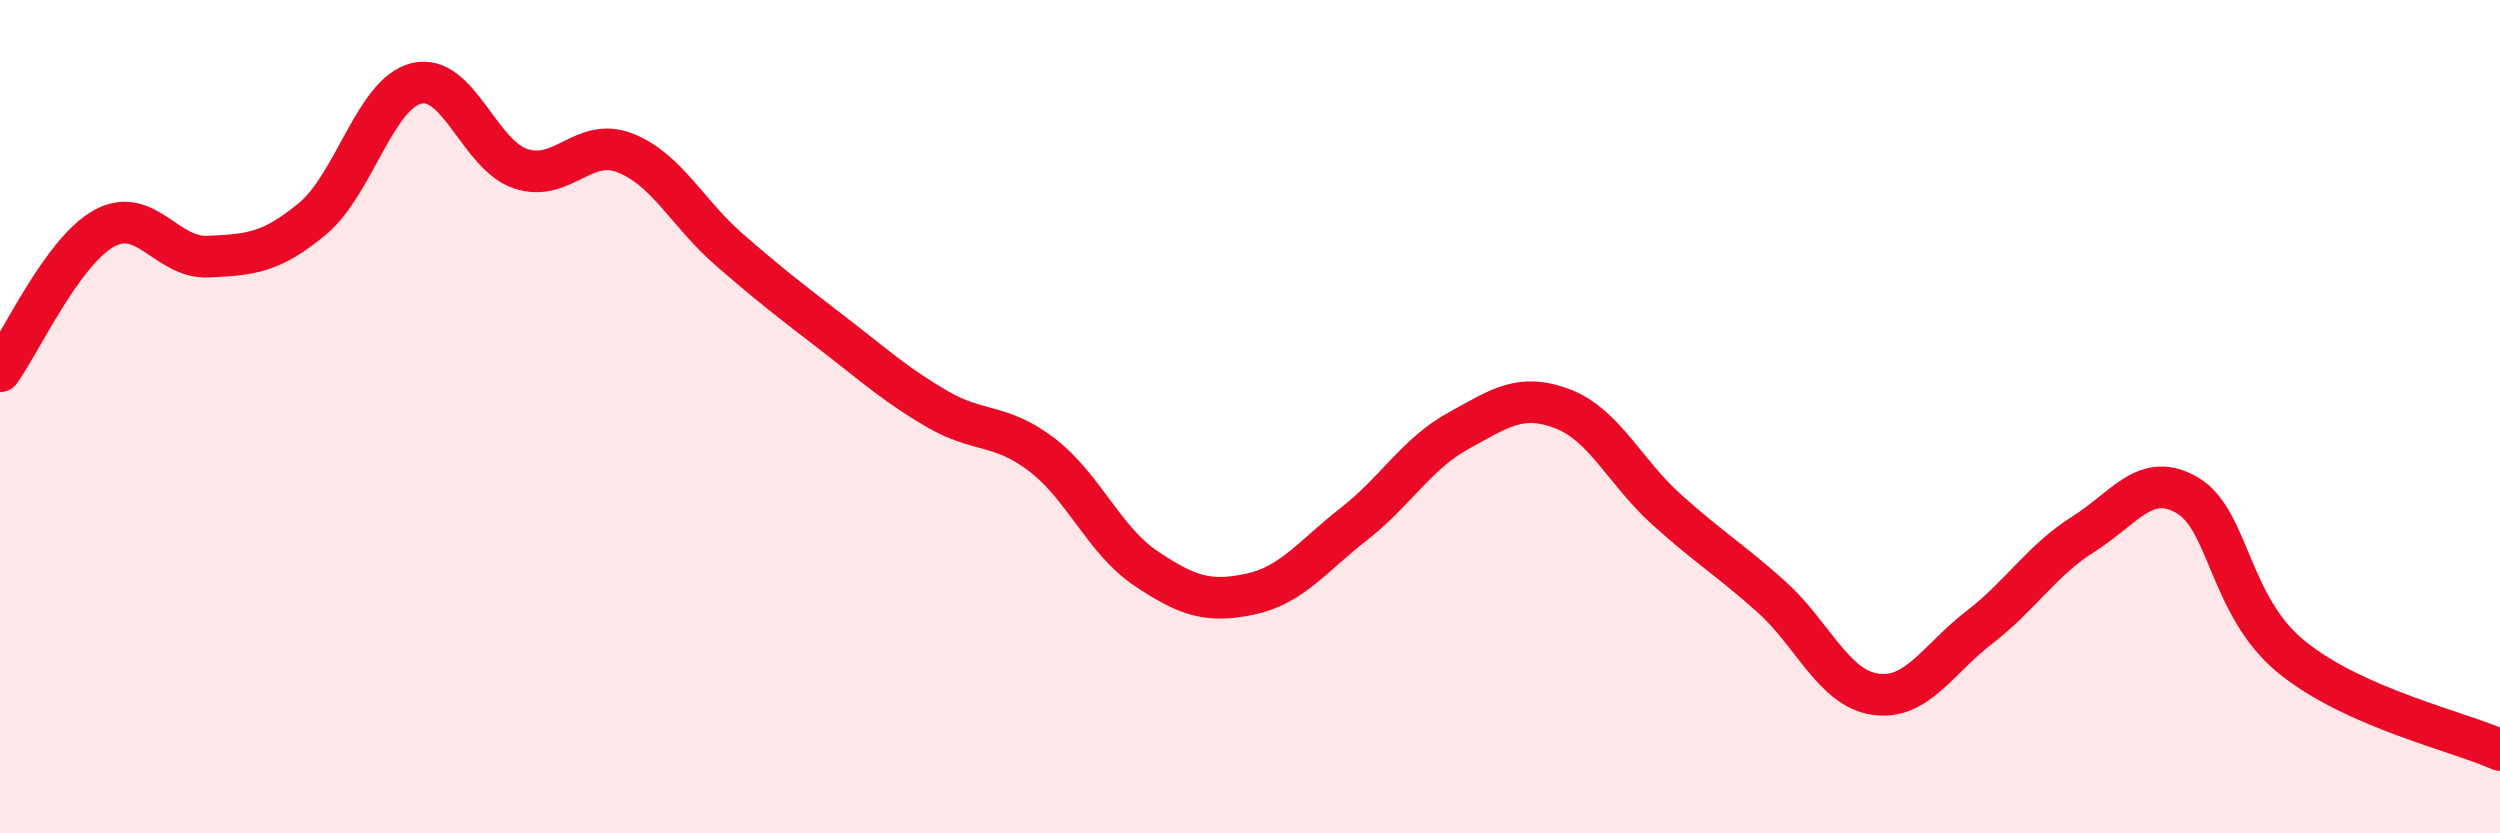
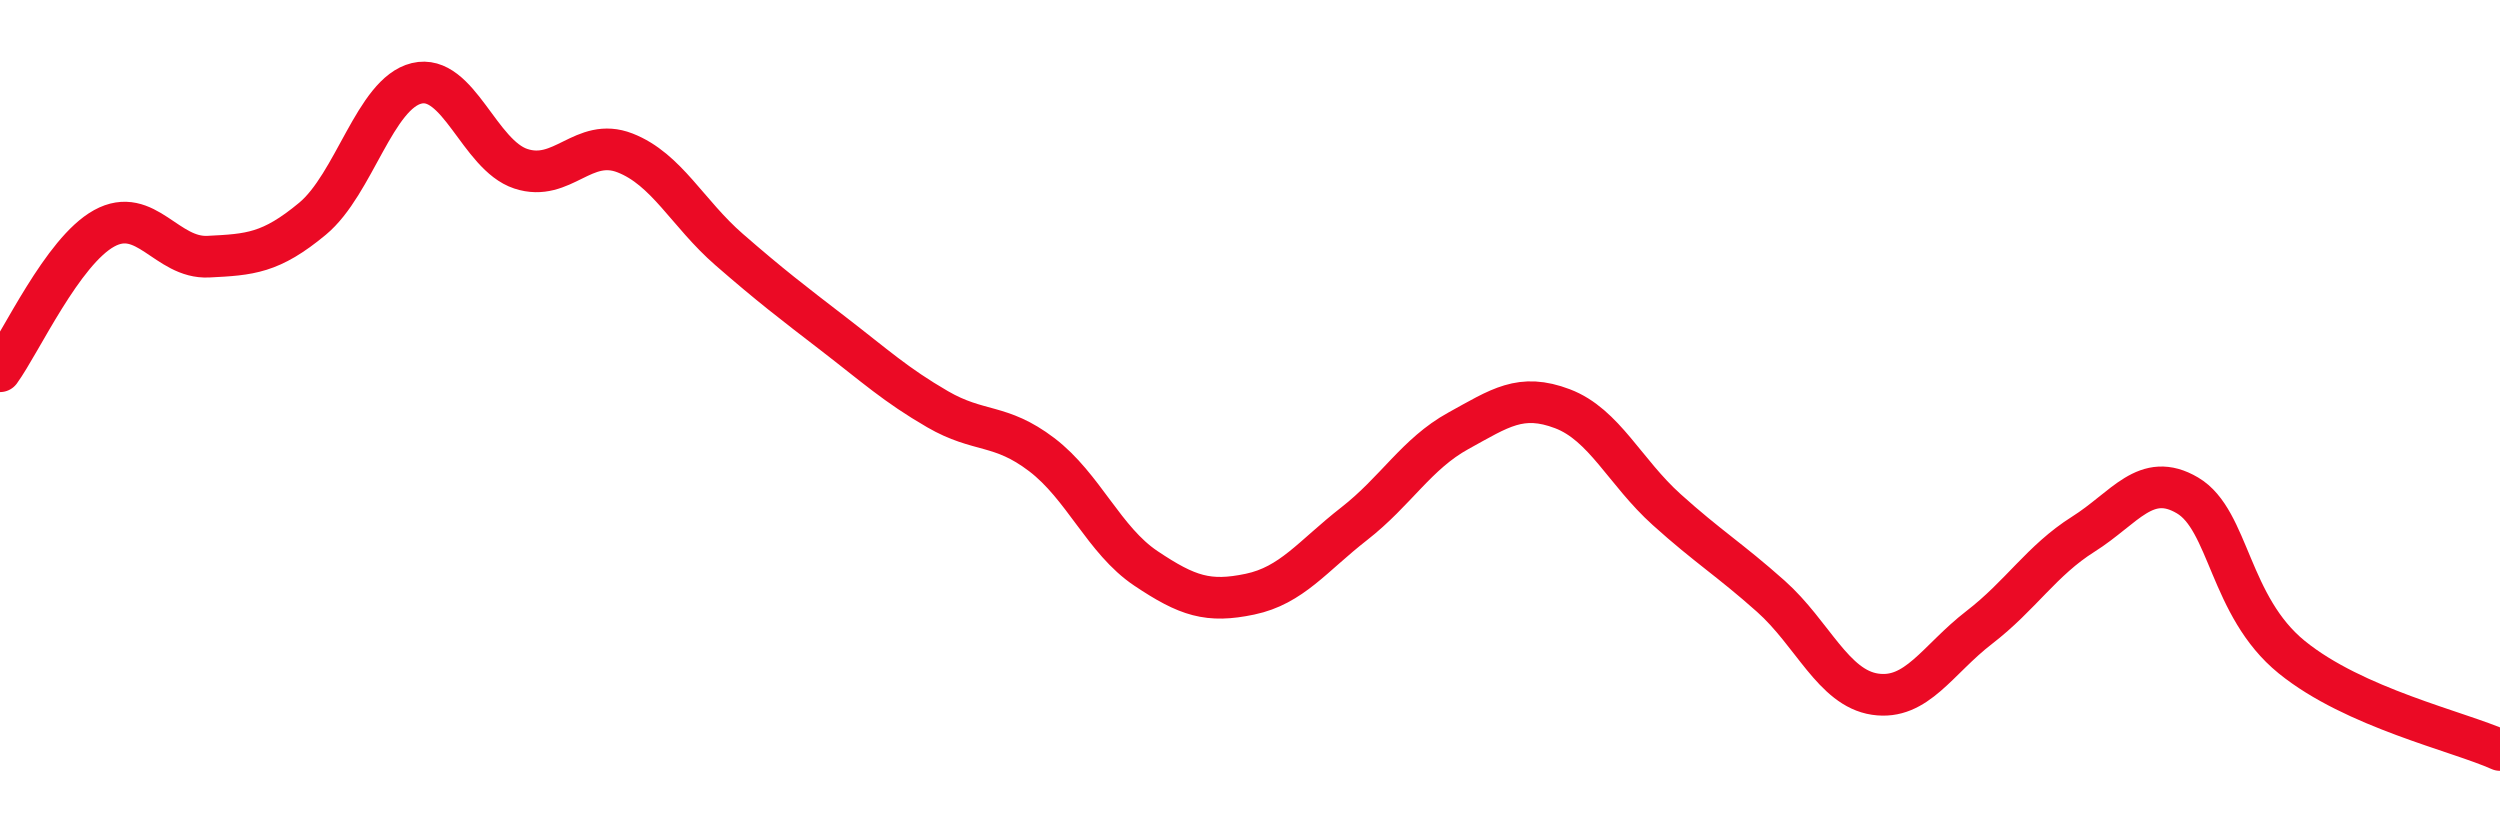
<svg xmlns="http://www.w3.org/2000/svg" width="60" height="20" viewBox="0 0 60 20">
-   <path d="M 0,8.91 C 0.5,8.22 1.5,6.03 2.5,5.48 C 3.5,4.93 4,6.21 5,6.16 C 6,6.11 6.5,6.08 7.5,5.25 C 8.5,4.42 9,2.24 10,2 C 11,1.76 11.5,3.72 12.5,4.05 C 13.5,4.38 14,3.28 15,3.67 C 16,4.06 16.5,5.12 17.5,5.99 C 18.5,6.86 19,7.24 20,8.01 C 21,8.78 21.5,9.24 22.5,9.82 C 23.5,10.4 24,10.15 25,10.91 C 26,11.67 26.5,12.97 27.5,13.64 C 28.5,14.31 29,14.47 30,14.26 C 31,14.05 31.5,13.35 32.5,12.57 C 33.5,11.79 34,10.89 35,10.34 C 36,9.79 36.5,9.43 37.5,9.81 C 38.5,10.19 39,11.33 40,12.23 C 41,13.13 41.5,13.42 42.5,14.31 C 43.5,15.2 44,16.51 45,16.66 C 46,16.81 46.5,15.83 47.5,15.06 C 48.5,14.29 49,13.45 50,12.82 C 51,12.19 51.5,11.3 52.5,11.89 C 53.5,12.48 53.5,14.55 55,15.77 C 56.5,16.99 59,17.55 60,18L60 20L0 20Z" fill="#EB0A25" opacity="0.1" stroke-linecap="round" stroke-linejoin="round" />
  <path d="M 0,8.91 C 0.5,8.22 1.5,6.03 2.5,5.48 C 3.5,4.93 4,6.21 5,6.16 C 6,6.11 6.5,6.08 7.5,5.25 C 8.5,4.42 9,2.24 10,2 C 11,1.76 11.5,3.72 12.5,4.05 C 13.5,4.38 14,3.28 15,3.67 C 16,4.06 16.5,5.12 17.5,5.99 C 18.5,6.86 19,7.24 20,8.01 C 21,8.78 21.5,9.24 22.5,9.82 C 23.5,10.4 24,10.15 25,10.91 C 26,11.67 26.5,12.97 27.5,13.64 C 28.5,14.31 29,14.47 30,14.26 C 31,14.05 31.5,13.35 32.5,12.57 C 33.5,11.79 34,10.89 35,10.34 C 36,9.79 36.5,9.43 37.5,9.81 C 38.5,10.19 39,11.33 40,12.23 C 41,13.13 41.5,13.42 42.5,14.31 C 43.5,15.2 44,16.51 45,16.66 C 46,16.81 46.5,15.83 47.5,15.06 C 48.5,14.29 49,13.45 50,12.82 C 51,12.19 51.5,11.3 52.5,11.89 C 53.5,12.48 53.5,14.55 55,15.77 C 56.5,16.99 59,17.55 60,18" stroke="#EB0A25" stroke-width="1" fill="none" stroke-linecap="round" stroke-linejoin="round" />
</svg>